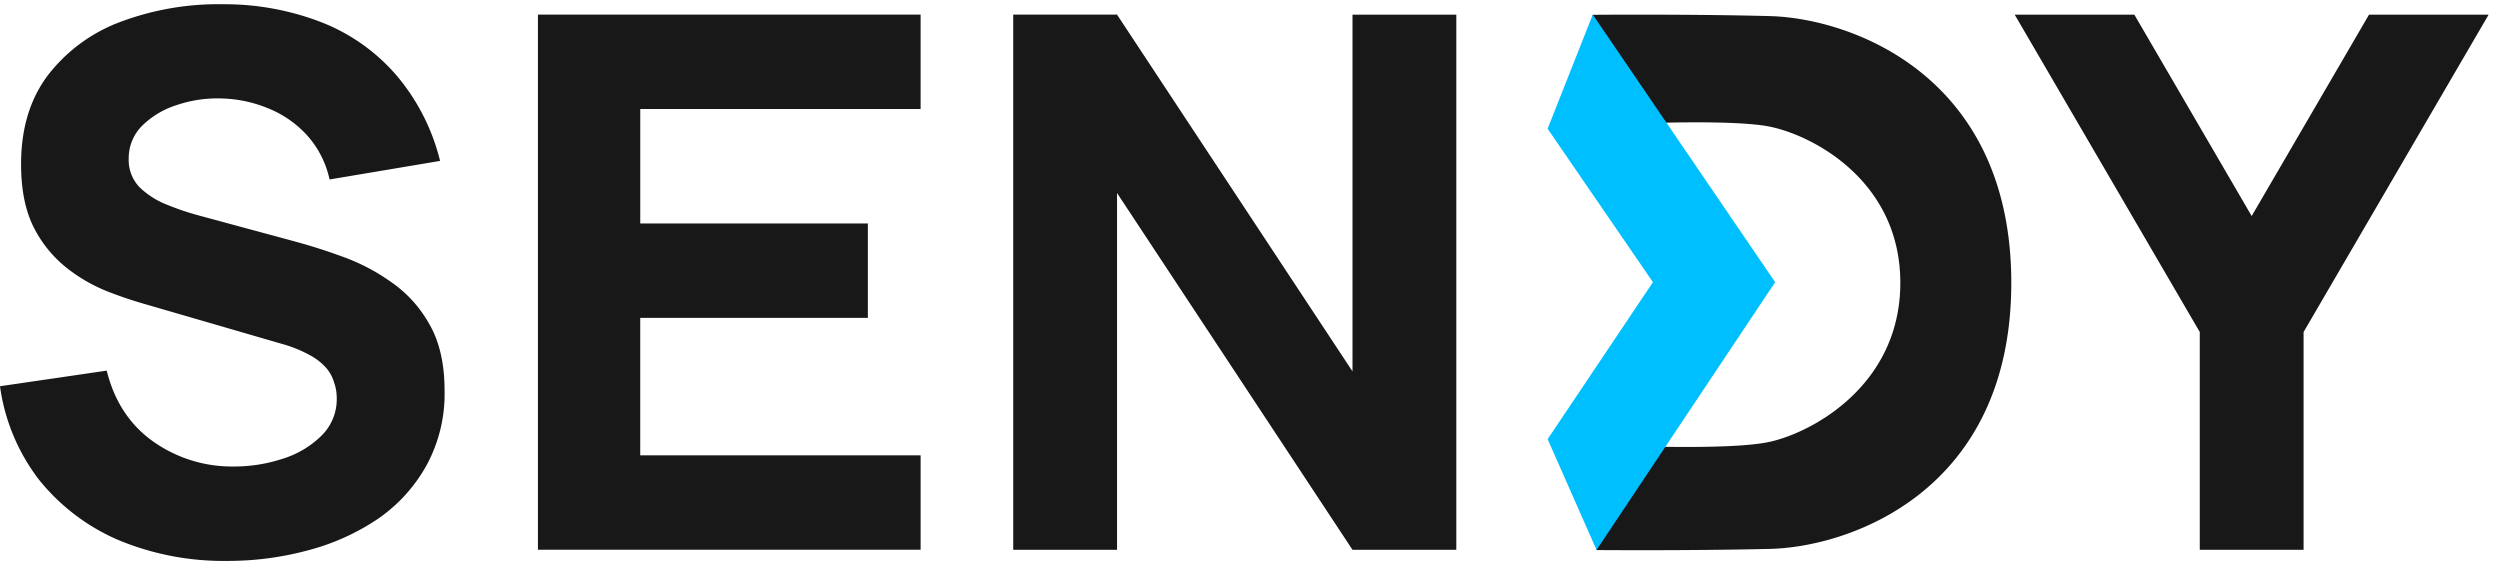
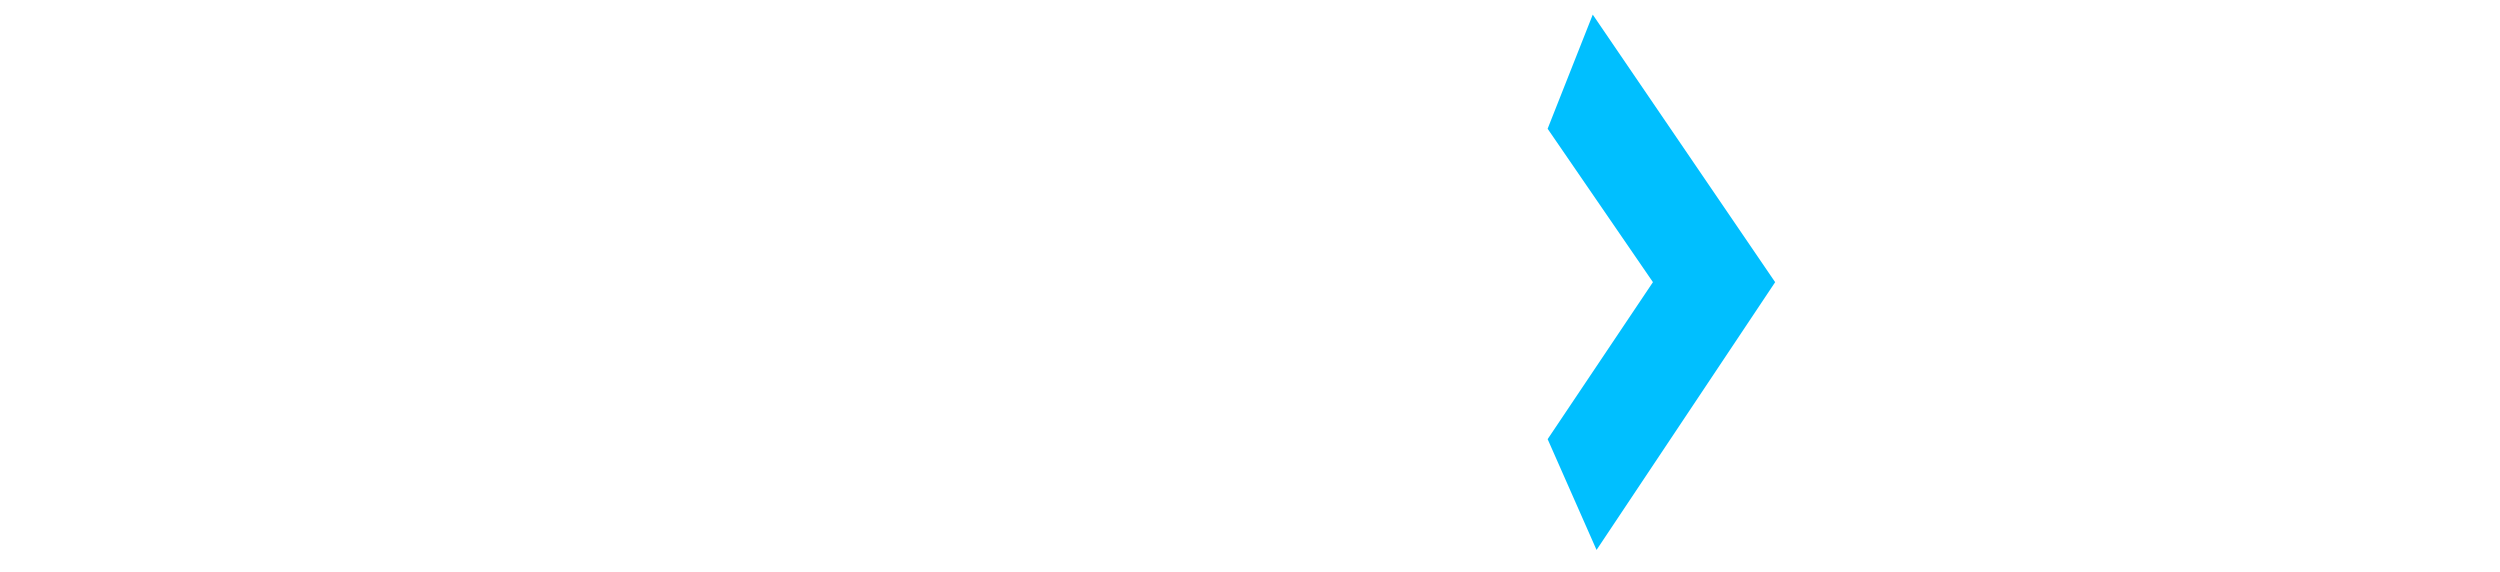
<svg xmlns="http://www.w3.org/2000/svg" width="118" height="27" fill="none">
-   <path d="M10.723 26.475c-1.76.025-3.507-.31-5.13-.983a9.727 9.727 0 01-3.747-2.843A9.311 9.311 0 010 18.23l5.037-.736c.36 1.45 1.093 2.567 2.2 3.35a6.438 6.438 0 003.8 1.175 7.331 7.331 0 002.307-.367 4.48 4.48 0 001.83-1.088 2.405 2.405 0 00.72-1.777c0-.25-.041-.5-.125-.736a1.816 1.816 0 00-.372-.684 2.75 2.75 0 00-.763-.598 5.911 5.911 0 00-1.225-.508l-6.627-1.925a19.353 19.353 0 01-1.745-.595 7.698 7.698 0 01-1.894-1.1 5.78 5.78 0 01-1.546-1.9C1.194 9.947.994 8.947.995 7.742c0-1.695.432-3.105 1.295-4.228a7.73 7.73 0 013.466-2.508A13.161 13.161 0 0110.546.2c1.617-.008 3.22.294 4.721.888a8.99 8.99 0 013.48 2.508 9.889 9.889 0 012.025 3.999l-5.217.876a4.537 4.537 0 00-1.047-2.069 5.021 5.021 0 00-1.83-1.281 6.143 6.143 0 00-2.2-.473 5.97 5.97 0 00-2.15.316 4.051 4.051 0 00-1.63.982 2.164 2.164 0 00-.623 1.544 1.851 1.851 0 00.514 1.35 3.91 3.91 0 001.297.824c.52.213 1.054.391 1.598.533l4.434 1.2a27.15 27.15 0 012.202.7c.822.29 1.598.691 2.308 1.192a5.89 5.89 0 011.828 1.995c.485.829.728 1.882.728 3.158a7.051 7.051 0 01-.87 3.554 7.435 7.435 0 01-2.305 2.513 10.784 10.784 0 01-3.3 1.474 14.49 14.49 0 01-3.786.492zm14.667-.526V.69h18.063v4.454H30.22v5.403h10.743v4.456H30.219v6.489h13.234v4.456H25.391zm22.434 0V.69h4.9l11.114 16.84V.691h4.9V25.95h-4.9L52.724 9.11v16.84h-4.9zm56.005 0V15.67L95.094.692h5.647l5.538 9.505 5.539-9.505h5.645l-8.734 14.98V25.95h-4.9zM83.54.76c-3.797-.1-8.364-.061-8.364-.061l.135 5.216s6.177-.355 8.23.064c2.052.42 6.154 2.572 6.154 7.37 0 4.8-4.104 7.046-6.154 7.503-2.051.456-8.183.135-8.183.135v4.976s4.385.036 8.183-.055c3.797-.09 11.392-2.737 11.392-12.558 0-9.822-7.595-12.49-11.392-12.59z" fill="#181818" />
-   <path fill-rule="evenodd" clip-rule="evenodd" d="M83.788 13.32L75.178.69l-2.13 5.387 4.971 7.241-4.97 7.41 2.308 5.229 8.431-12.639z" fill="#00BFFF" />
+   <path fill-rule="evenodd" clip-rule="evenodd" d="M83.788 13.32L75.178.69l-2.13 5.387 4.971 7.241-4.97 7.41 2.308 5.229 8.431-12.639" fill="#00BFFF" />
</svg>